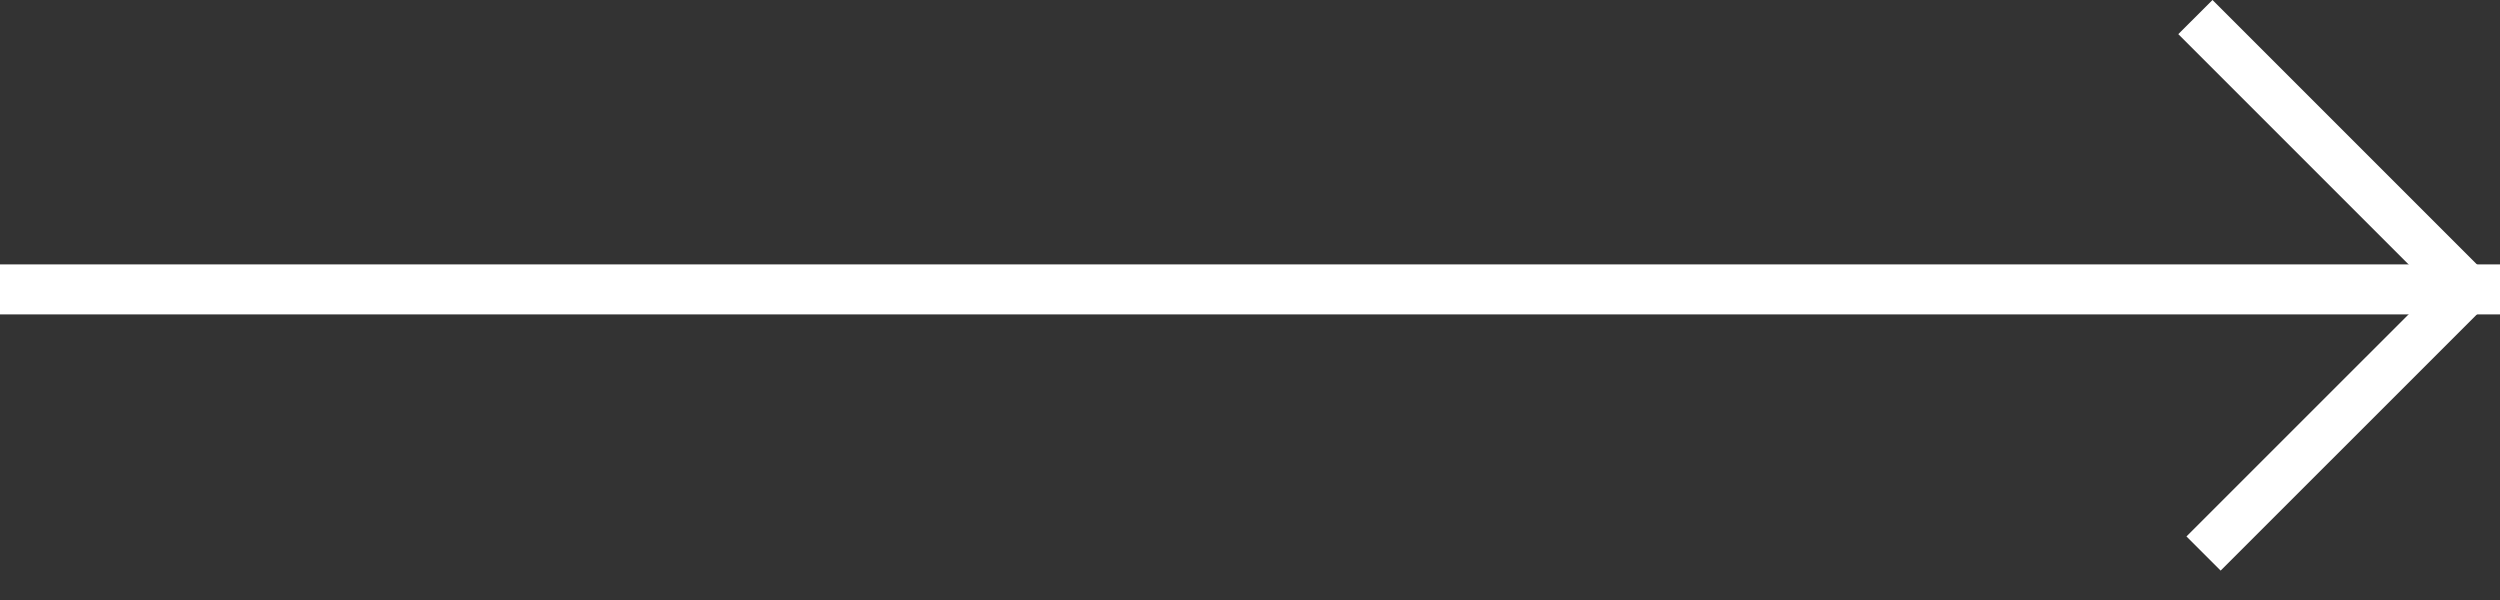
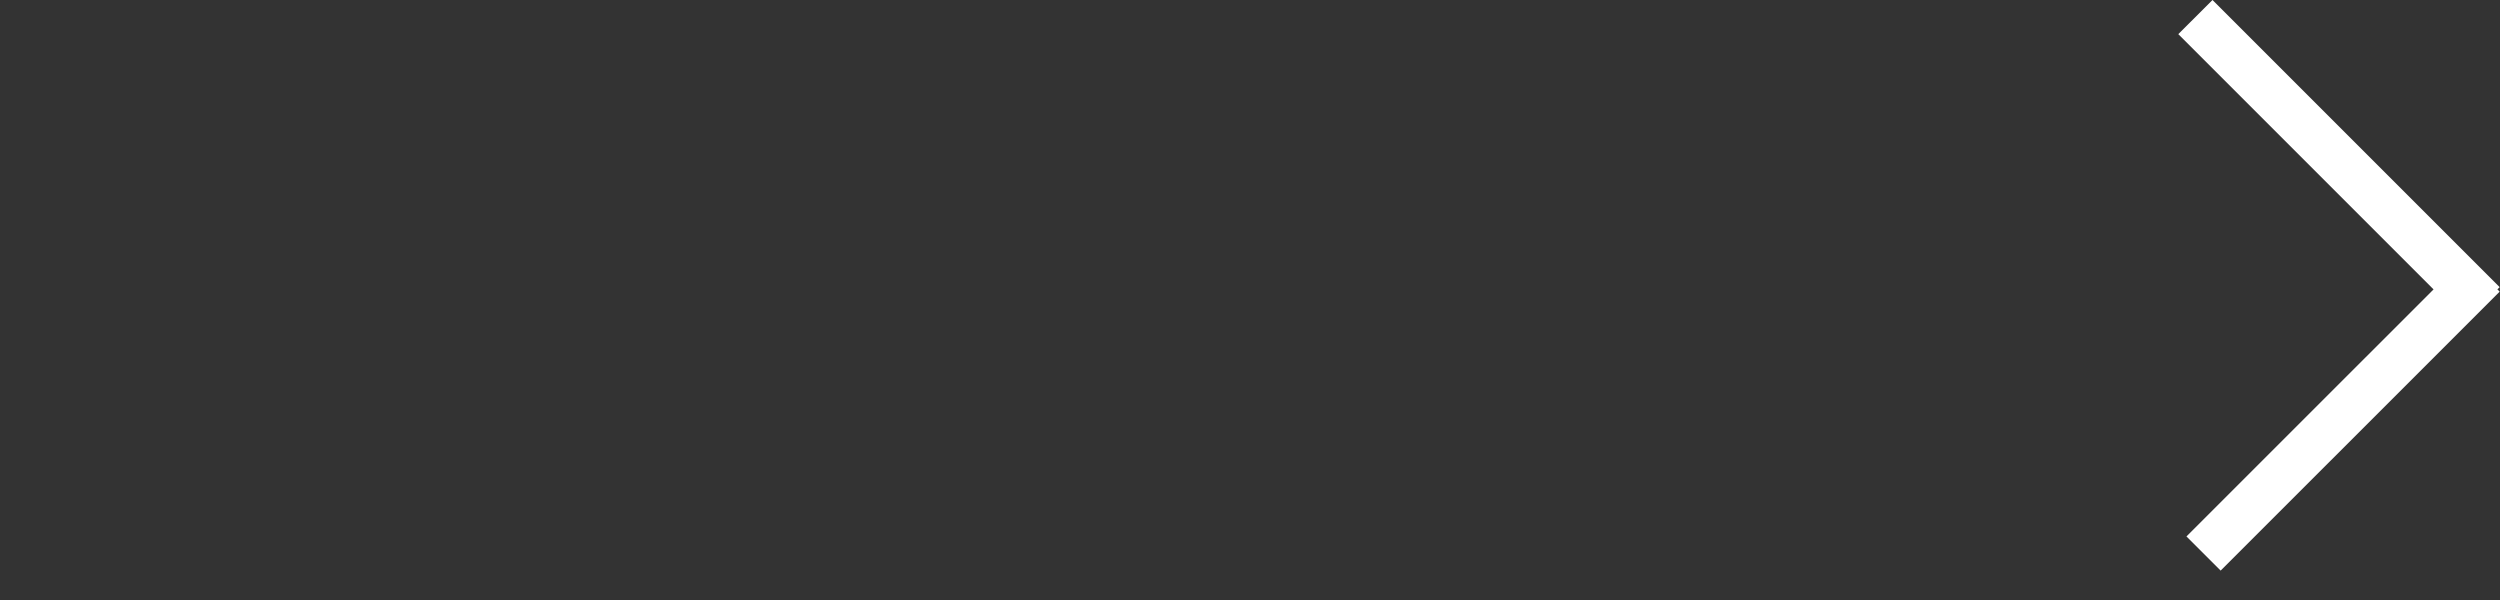
<svg xmlns="http://www.w3.org/2000/svg" width="50" height="12" viewBox="0 0 50 12" fill="none">
  <rect x="0" y="0" width="50" height="12" fill="#333333" stroke="none" />
  <path fill-rule="evenodd" clip-rule="evenodd" d="M49.948 5.788L49.993 5.833L44.413 11.412L43.729 10.729L48.671 5.788L43.566 0.683L44.25 0L49.993 5.743L49.948 5.788Z" fill="white" />
-   <path d="M50 5.288H0V6.288H50V5.288Z" fill="white" />
</svg>